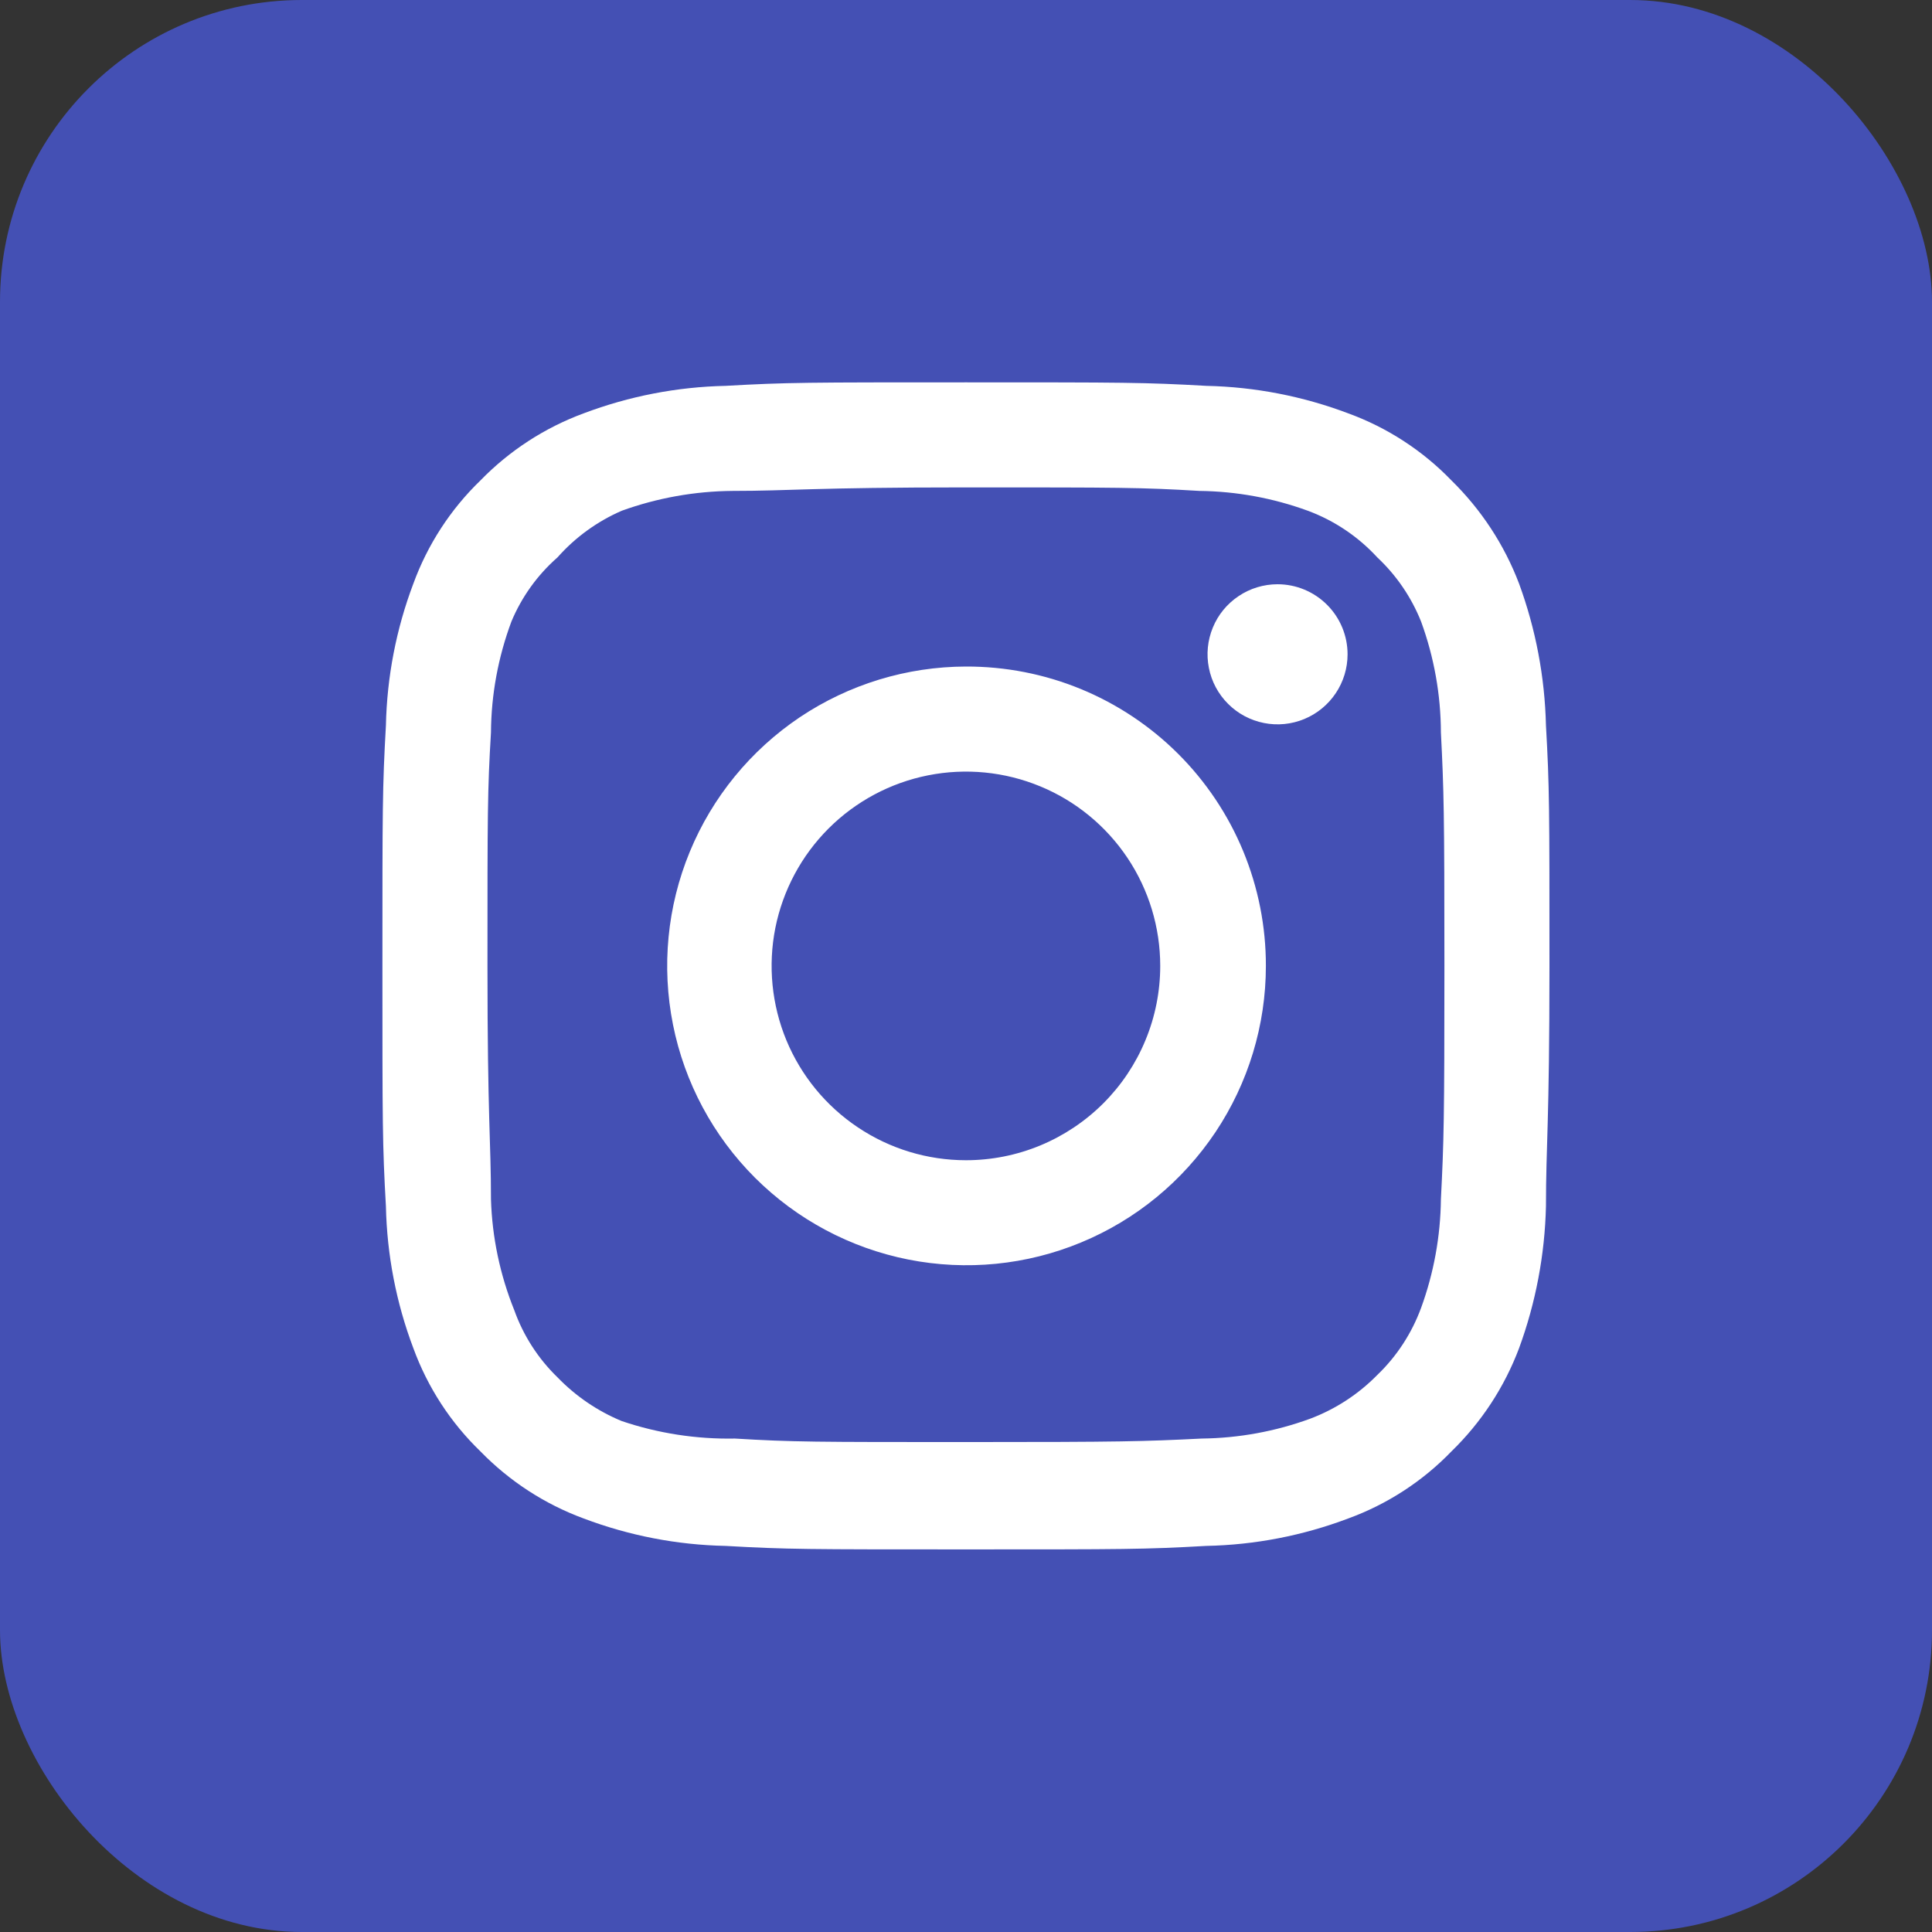
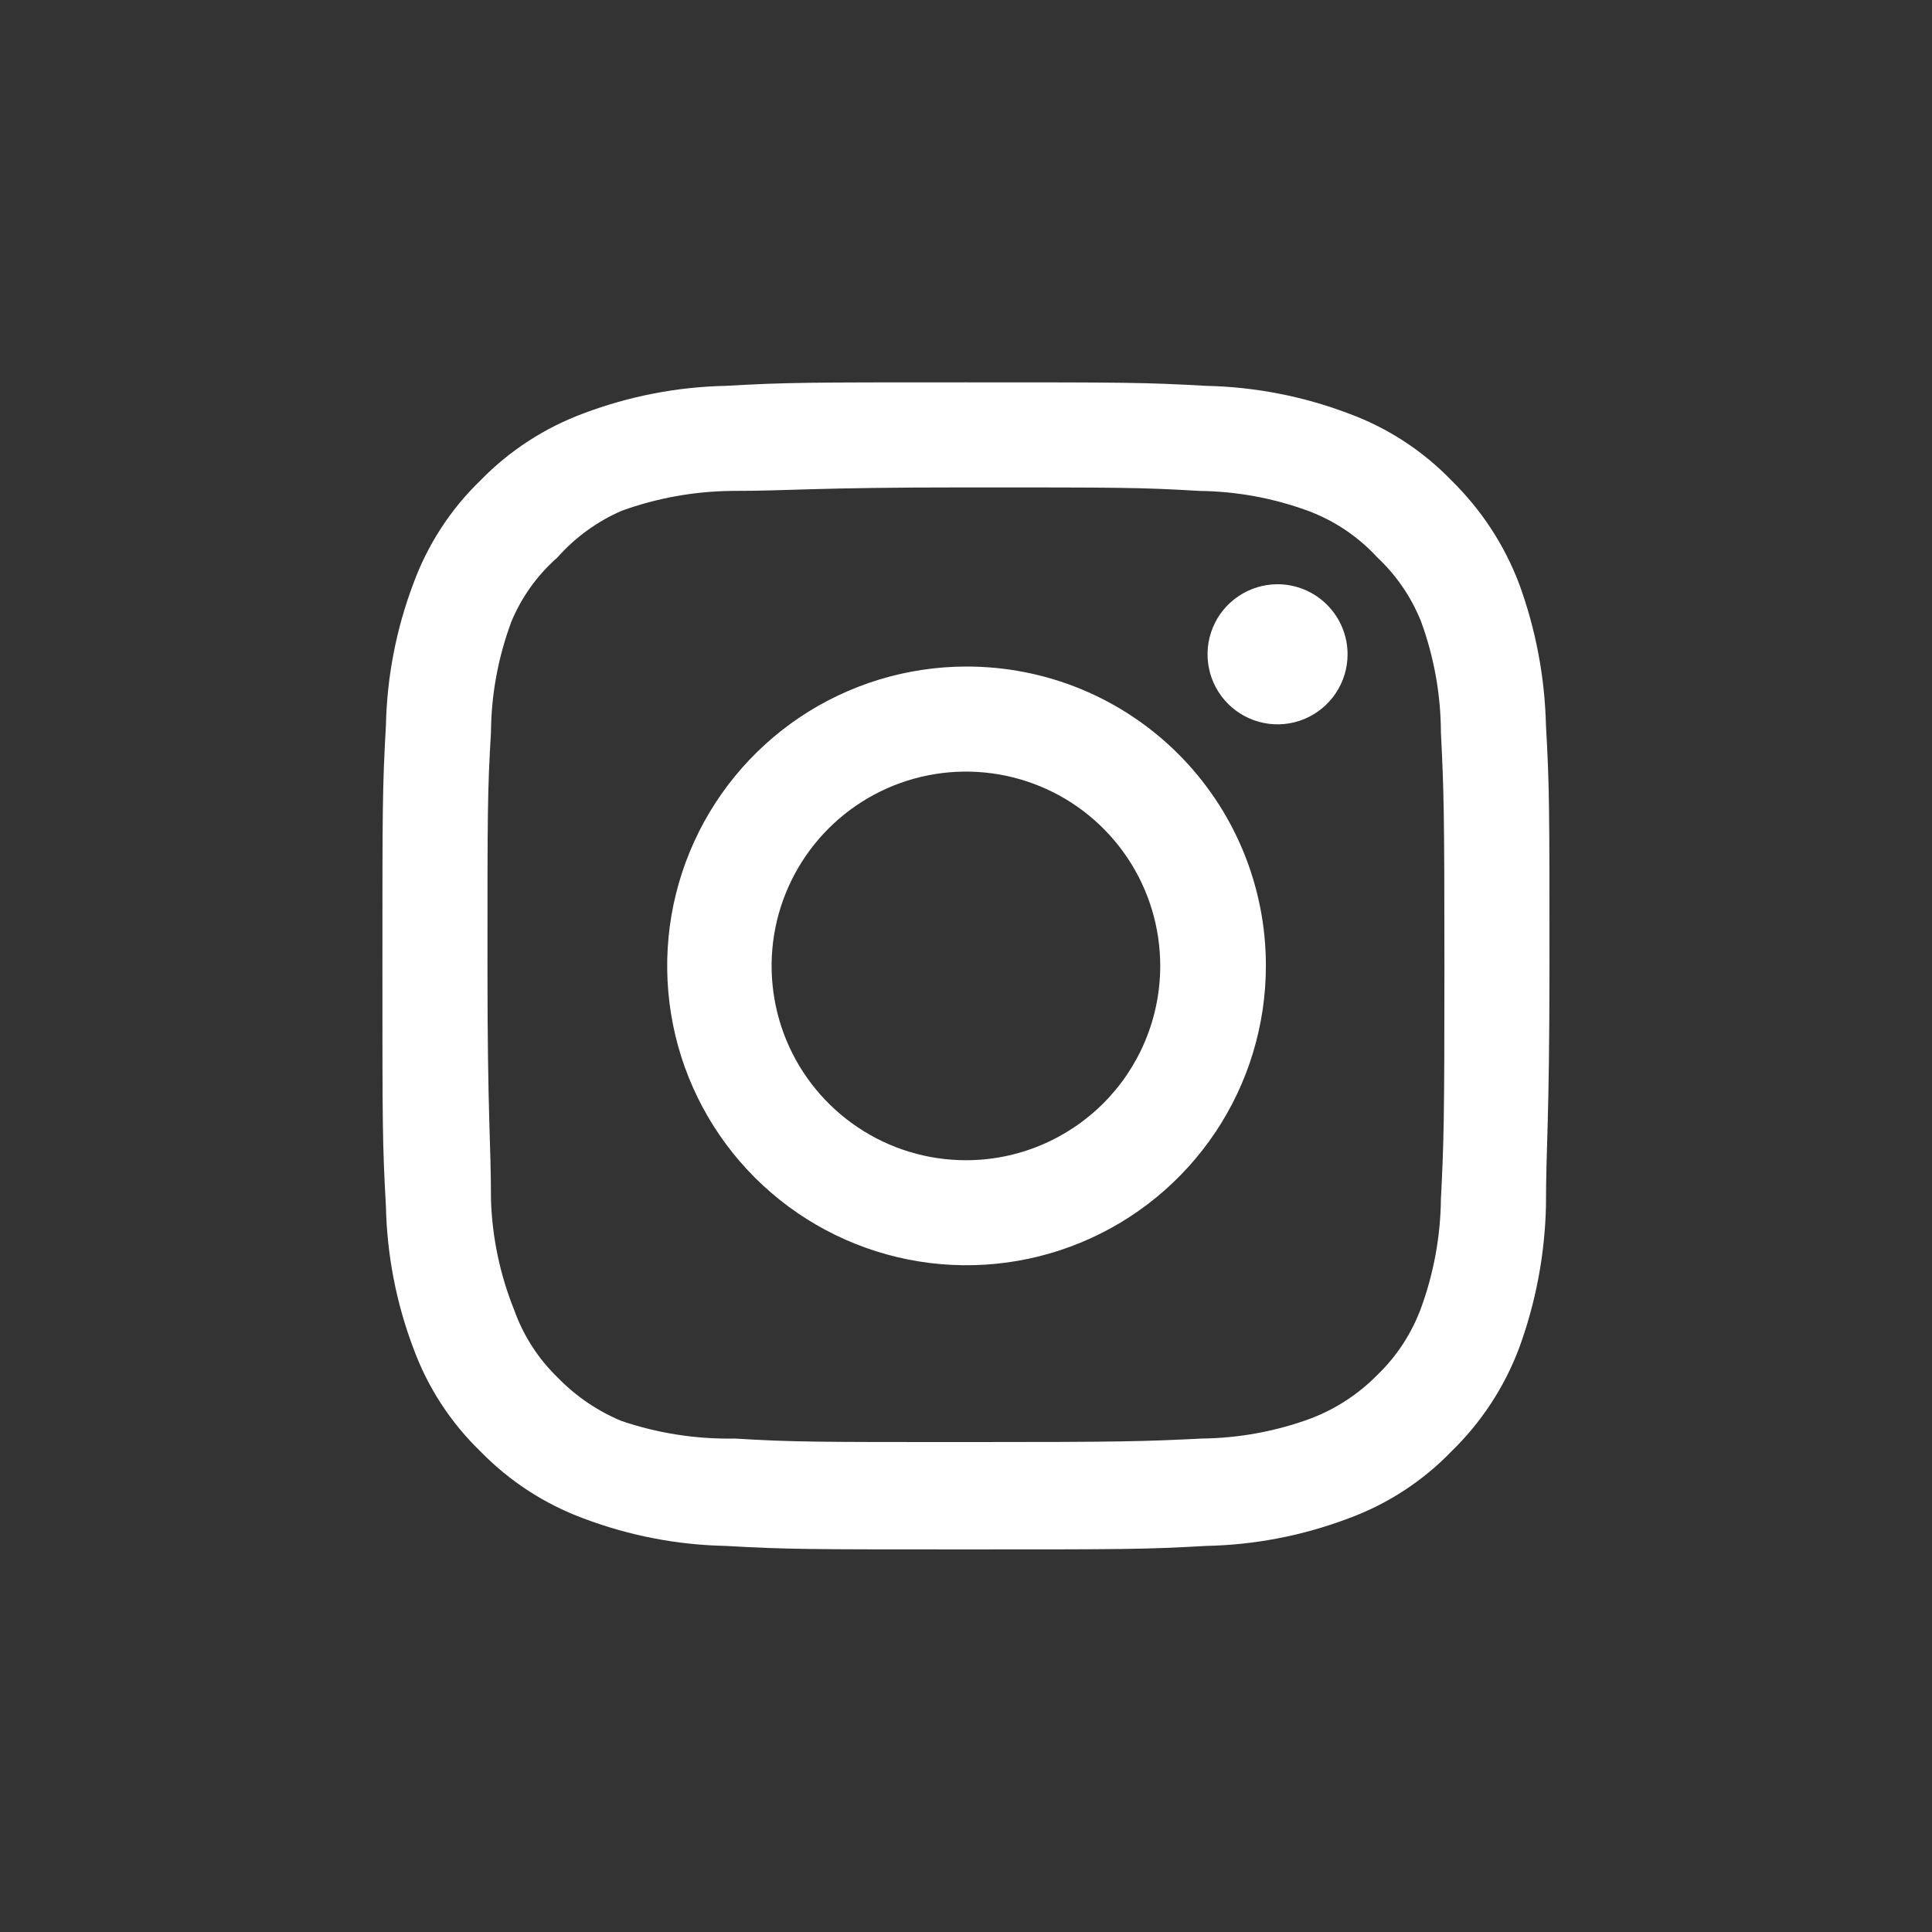
<svg xmlns="http://www.w3.org/2000/svg" width="32" height="32" viewBox="0 0 32 32" fill="none">
  <rect x="0" y="0" width="32" height="32" fill="#333333" stroke="none" />
-   <rect width="32" height="32" rx="5" fill="#4450B4" />
  <mask id="mask0_6509_26289" style="mask-type:alpha" maskUnits="userSpaceOnUse" x="0" y="0" width="32" height="32">
    <rect width="32" height="32" fill="#D9D9D9" />
  </mask>
  <g mask="url(#mask0_6509_26289)">
    <path d="M21.16 9.677C20.931 9.677 20.706 9.745 20.516 9.873C20.325 10 20.176 10.181 20.089 10.393C20.001 10.605 19.978 10.839 20.023 11.063C20.067 11.289 20.178 11.495 20.34 11.657C20.502 11.82 20.709 11.93 20.934 11.975C21.159 12.02 21.392 11.997 21.604 11.909C21.816 11.821 21.997 11.672 22.124 11.482C22.252 11.291 22.32 11.067 22.32 10.837C22.32 10.53 22.198 10.235 21.98 10.017C21.763 9.8 21.468 9.677 21.16 9.677ZM25.606 12.016C25.587 11.214 25.437 10.421 25.161 9.668C24.916 9.023 24.533 8.44 24.04 7.957C23.562 7.462 22.977 7.082 22.33 6.846C21.578 6.562 20.784 6.408 19.981 6.391C18.956 6.333 18.628 6.333 15.999 6.333C13.37 6.333 13.041 6.333 12.017 6.391C11.214 6.408 10.42 6.562 9.668 6.846C9.022 7.084 8.438 7.464 7.958 7.957C7.462 8.436 7.082 9.021 6.846 9.668C6.562 10.419 6.409 11.213 6.392 12.016C6.334 13.041 6.334 13.37 6.334 15.998C6.334 18.627 6.334 18.956 6.392 19.98C6.409 20.783 6.562 21.578 6.846 22.329C7.082 22.976 7.462 23.561 7.958 24.04C8.438 24.533 9.022 24.913 9.668 25.151C10.42 25.435 11.214 25.589 12.017 25.605C13.041 25.663 13.37 25.663 15.999 25.663C18.628 25.663 18.956 25.663 19.981 25.605C20.784 25.589 21.578 25.435 22.33 25.151C22.977 24.915 23.562 24.535 24.04 24.04C24.535 23.559 24.918 22.975 25.161 22.329C25.437 21.576 25.587 20.782 25.606 19.98C25.606 18.956 25.664 18.627 25.664 15.998C25.664 13.37 25.664 13.041 25.606 12.016ZM23.866 19.864C23.859 20.478 23.748 21.086 23.538 21.662C23.383 22.083 23.136 22.463 22.813 22.773C22.499 23.093 22.12 23.34 21.701 23.498C21.125 23.709 20.517 23.82 19.904 23.827C18.937 23.875 18.579 23.885 16.038 23.885C13.496 23.885 13.138 23.885 12.172 23.827C11.535 23.839 10.9 23.741 10.297 23.537C9.896 23.371 9.534 23.124 9.233 22.812C8.913 22.502 8.668 22.121 8.518 21.701C8.282 21.116 8.151 20.494 8.132 19.864C8.132 18.898 8.074 18.54 8.074 15.998C8.074 13.457 8.074 13.099 8.132 12.132C8.136 11.505 8.251 10.884 8.47 10.296C8.64 9.888 8.901 9.524 9.233 9.233C9.527 8.901 9.89 8.637 10.297 8.46C10.886 8.247 11.507 8.136 12.133 8.131C13.1 8.131 13.457 8.073 15.999 8.073C18.541 8.073 18.898 8.073 19.865 8.131C20.479 8.138 21.086 8.249 21.663 8.46C22.102 8.623 22.496 8.888 22.813 9.233C23.13 9.53 23.377 9.893 23.538 10.296C23.753 10.885 23.864 11.506 23.866 12.132C23.915 13.099 23.924 13.457 23.924 15.998C23.924 18.54 23.915 18.898 23.866 19.864ZM15.999 11.04C15.019 11.042 14.061 11.335 13.247 11.88C12.433 12.427 11.799 13.201 11.425 14.108C11.051 15.014 10.955 16.01 11.147 16.972C11.339 17.933 11.812 18.815 12.506 19.508C13.2 20.2 14.083 20.671 15.045 20.862C16.006 21.052 17.003 20.954 17.908 20.578C18.814 20.203 19.587 19.567 20.132 18.752C20.676 17.937 20.967 16.979 20.967 15.998C20.968 15.346 20.84 14.7 20.591 14.097C20.342 13.495 19.976 12.947 19.514 12.486C19.052 12.025 18.504 11.66 17.901 11.412C17.298 11.164 16.651 11.038 15.999 11.04ZM15.999 19.217C15.362 19.217 14.74 19.028 14.211 18.674C13.682 18.321 13.269 17.818 13.025 17.23C12.782 16.642 12.718 15.995 12.842 15.37C12.967 14.746 13.273 14.173 13.723 13.723C14.173 13.273 14.747 12.966 15.371 12.842C15.995 12.718 16.642 12.781 17.231 13.025C17.819 13.268 18.321 13.681 18.675 14.21C19.029 14.74 19.217 15.362 19.217 15.998C19.217 16.421 19.134 16.84 18.972 17.23C18.811 17.62 18.574 17.975 18.275 18.274C17.976 18.573 17.621 18.81 17.231 18.972C16.84 19.134 16.422 19.217 15.999 19.217Z" fill="white" />
  </g>
</svg>